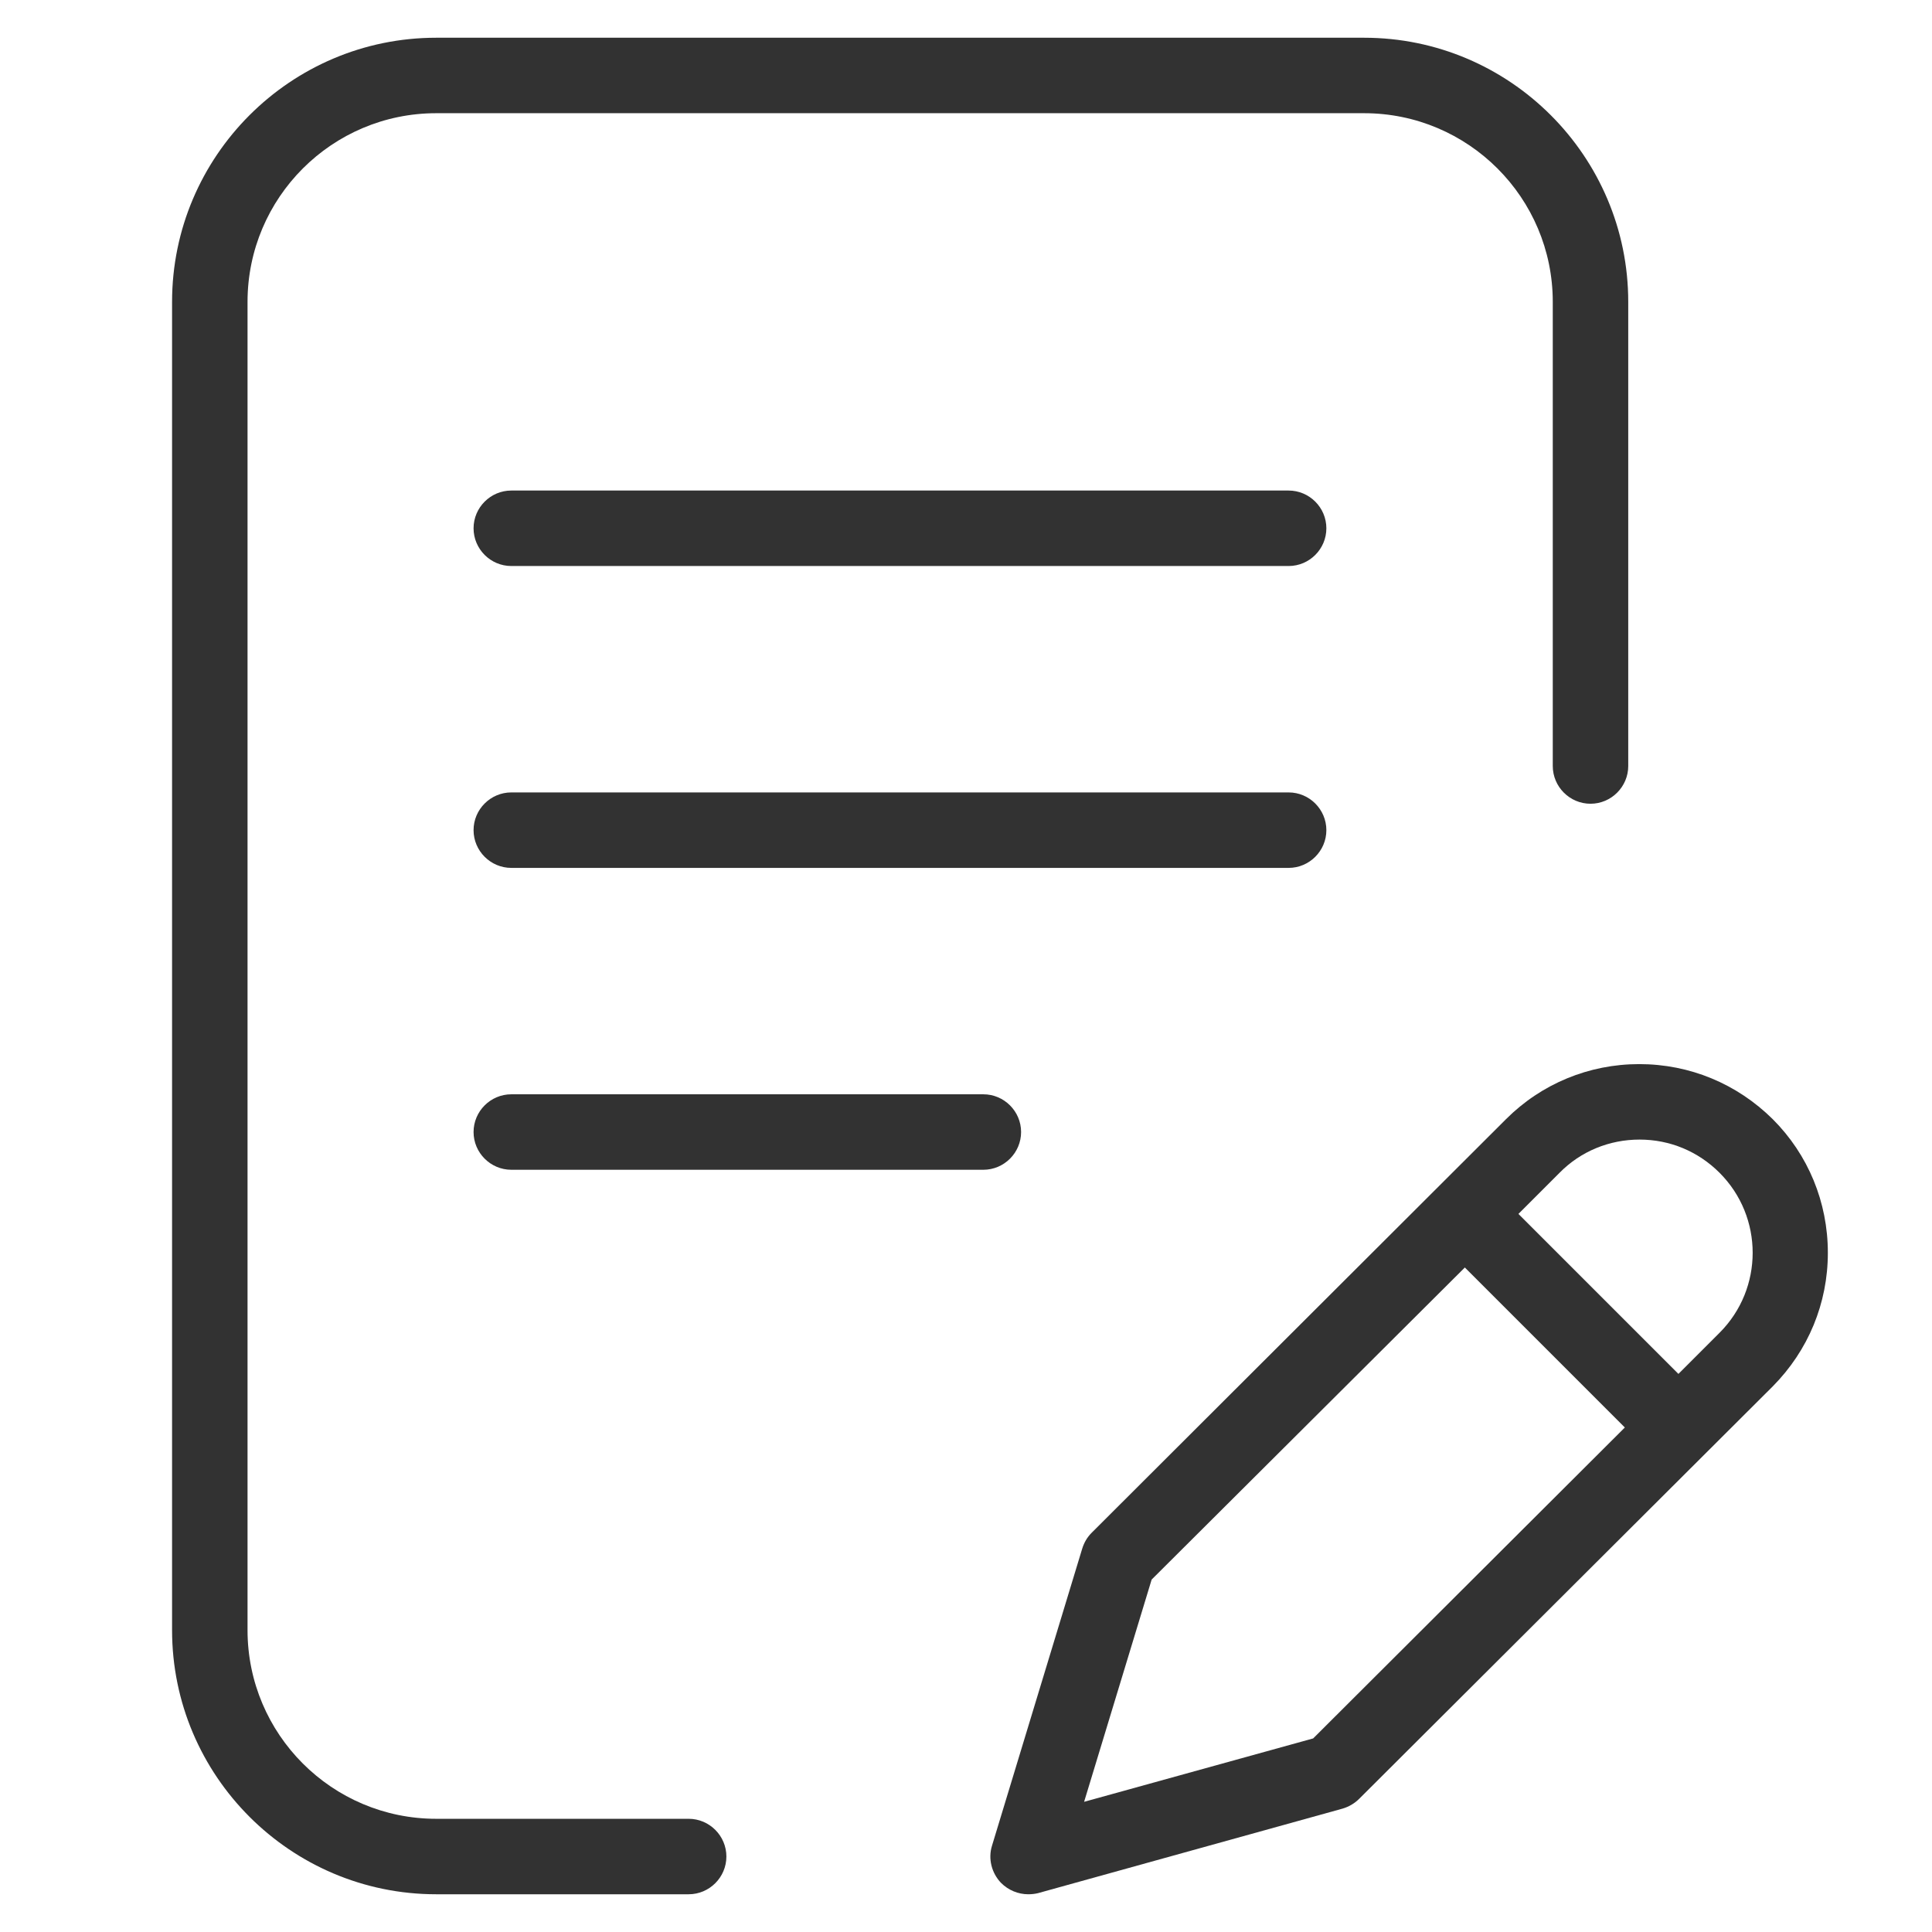
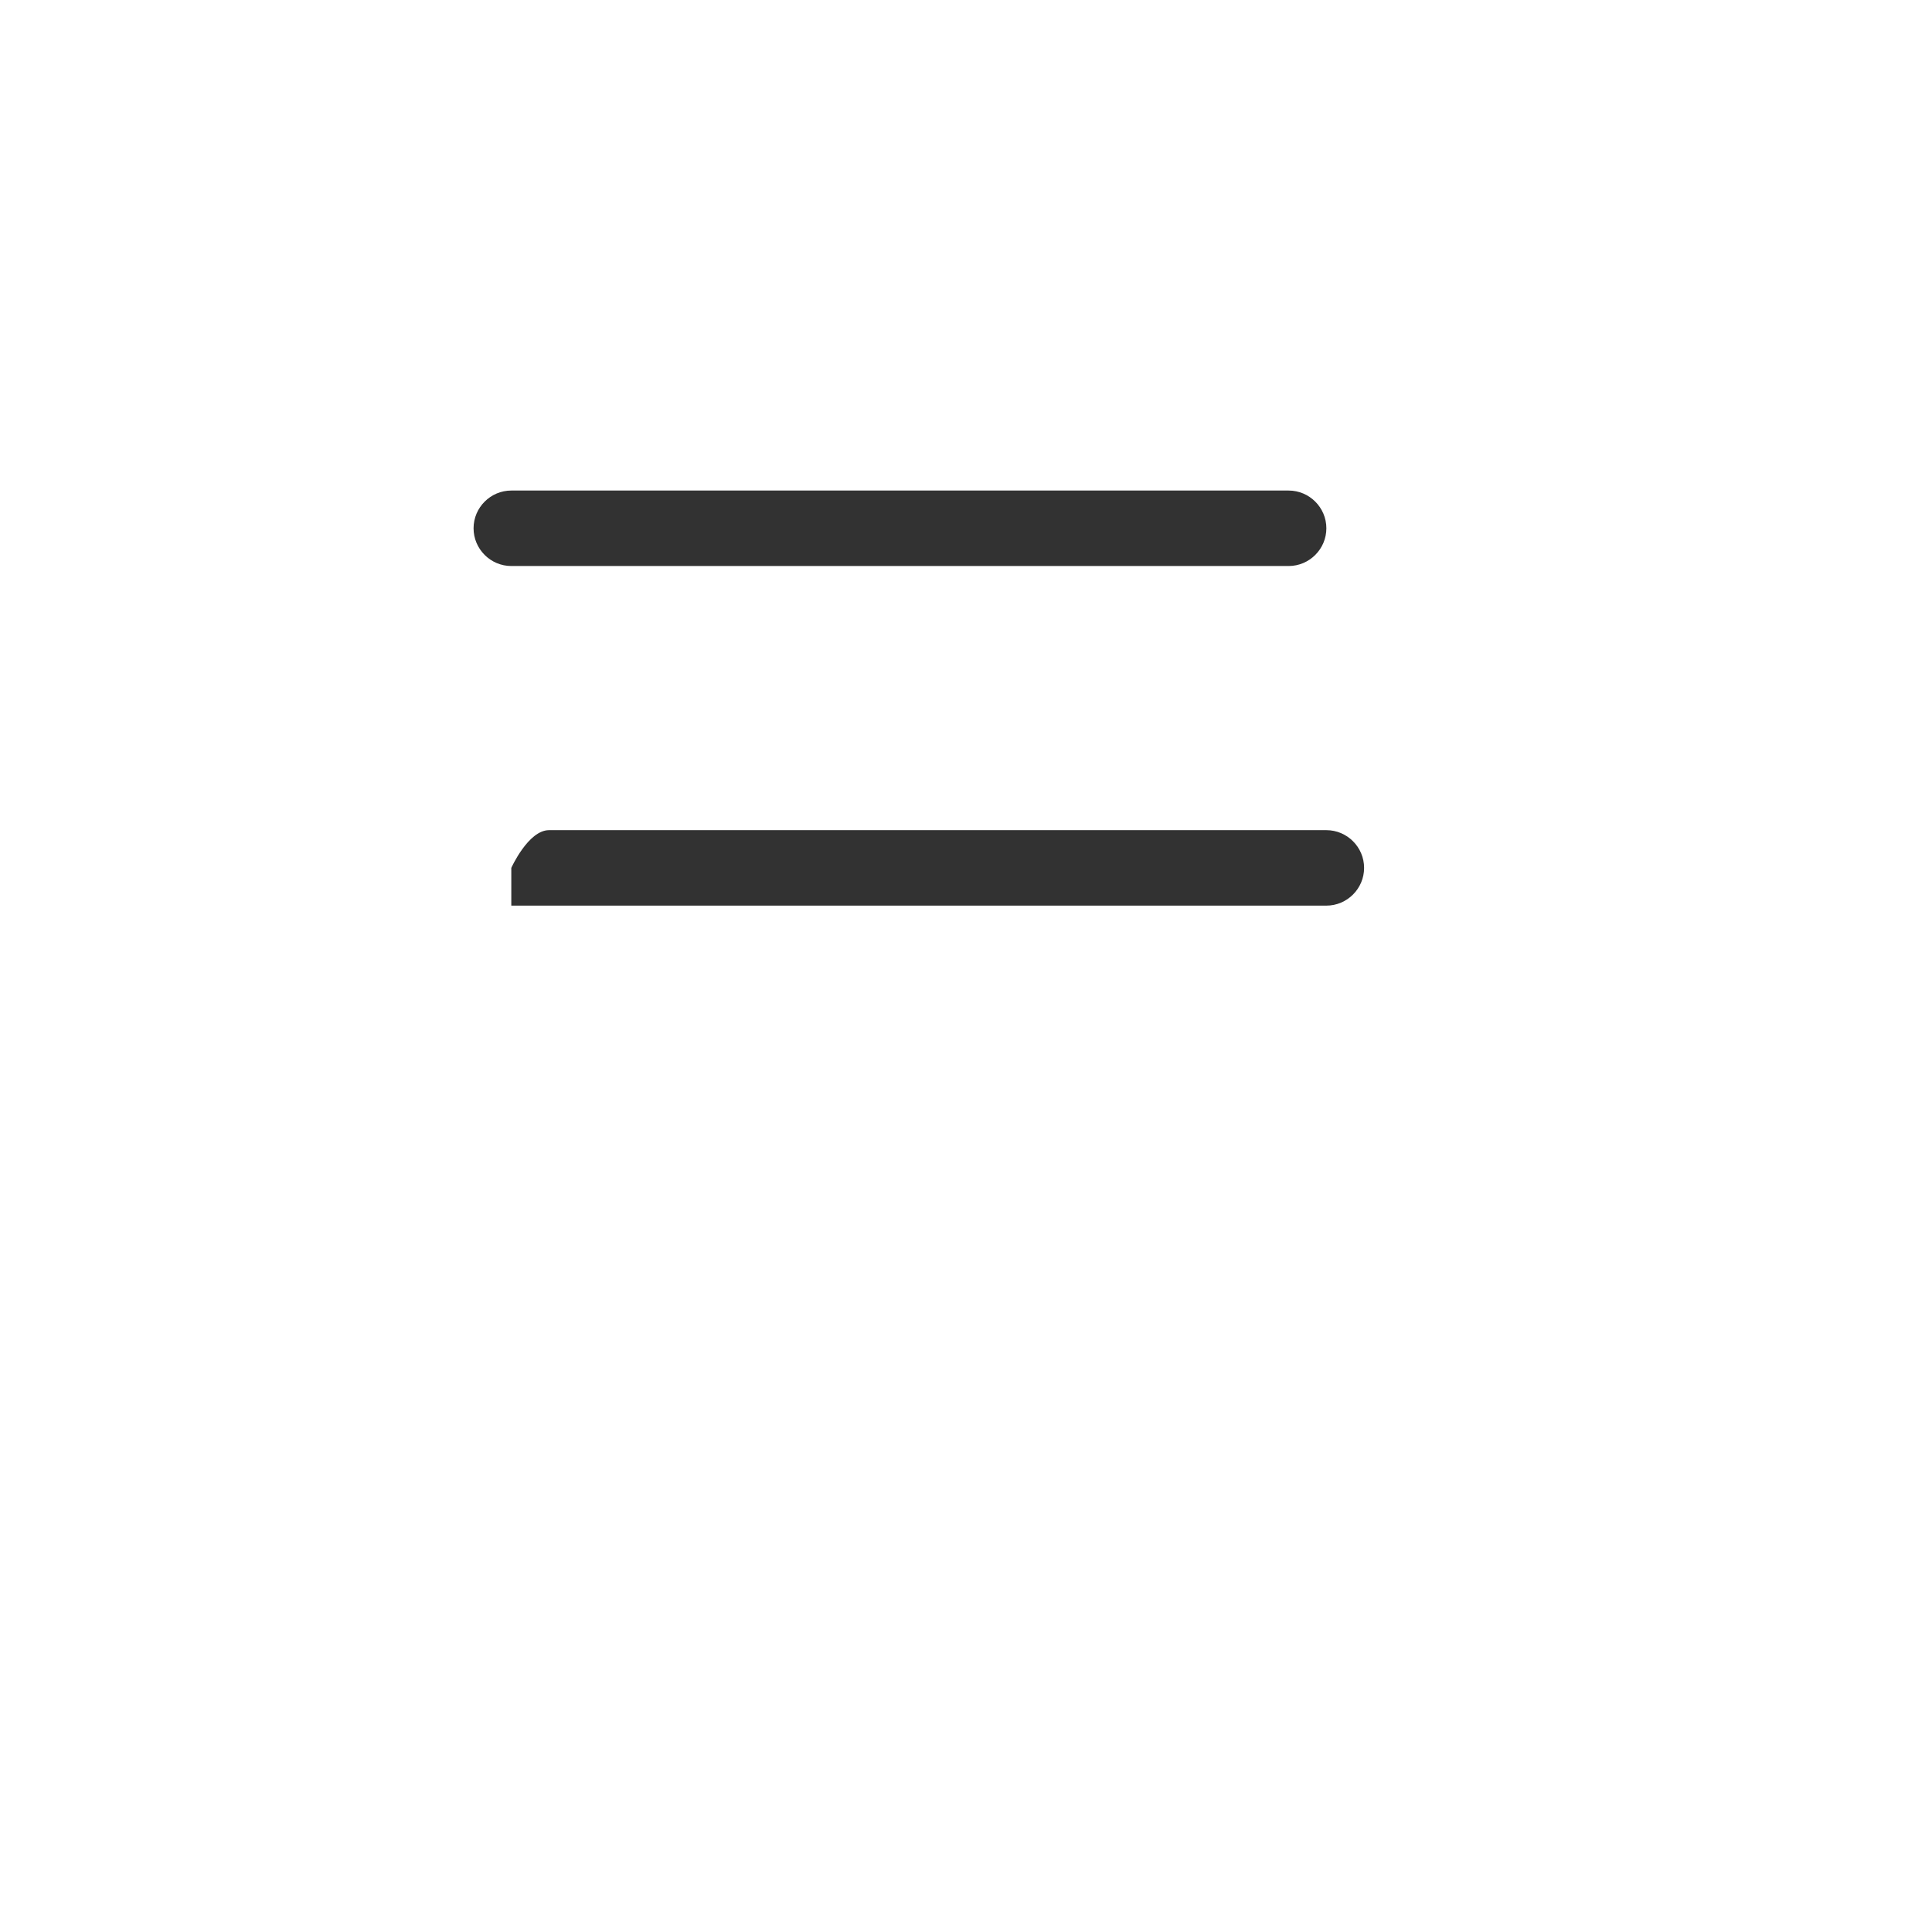
<svg xmlns="http://www.w3.org/2000/svg" id="Capa_1" x="0px" y="0px" viewBox="0 0 512 512" style="enable-background:new 0 0 512 512;" xml:space="preserve">
  <style type="text/css"> .st0{fill:#323232;} </style>
-   <path class="st0" d="M135.5,230c-5.5,0-10-4.5-10-10s4.5-10,10-10h206c5.5,0,10,4.5,10,10s-4.5,10-10,10H135.5z" />
-   <path class="st0" d="M135.5,310c-5.5,0-10-4.5-10-10s4.5-10,10-10h125.1c5.5,0,10,4.5,10,10s-4.5,10-10,10H135.5z" />
-   <path class="st0" d="M115.6,502c-38.6,0-70-31.4-70-70V80c0-38.6,31.4-70,70-70h245.9c38.6,0,70,31.4,70,70v123c0,5.5-4.5,10-10,10 s-10-4.5-10-10V80c0-27.6-22.4-50-50-50H115.6c-27.6,0-50,22.4-50,50v352c0,27.6,22.4,50,50,50h66.9c5.5,0,10,4.5,10,10 s-4.5,10-10,10H115.6z" />
-   <path class="st0" d="M272.5,502c-2.7,0-5.3-1.1-7.2-3c-2.5-2.6-3.5-6.4-2.4-9.9l23.9-78.7c0.5-1.6,1.3-3,2.5-4.2l109.8-109.6 c9.4-9.4,22-14.6,35.3-14.6c13.4,0,25.9,5.2,35.4,14.6c9.4,9.4,14.6,22,14.6,35.4s-5.2,25.9-14.6,35.4L360.2,476.7 c-1.2,1.2-2.7,2.1-4.4,2.6l-80.7,22.4C274.3,501.9,273.4,502,272.5,502z M305.2,418.6l-17.9,58.9l60.7-16.8l82.6-82.4l-42.4-42.4 L305.2,418.6z M434.5,302c-8,0-15.6,3.1-21.2,8.8l-10.9,10.9l42.4,42.4l10.9-10.9c11.7-11.7,11.7-30.7,0-42.4 C450,305.1,442.5,302,434.5,302z" />
+   <path class="st0" d="M135.5,230s4.5-10,10-10h206c5.5,0,10,4.5,10,10s-4.5,10-10,10H135.5z" />
  <path class="st0" d="M135.5,150c-5.5,0-10-4.5-10-10s4.5-10,10-10h206c5.5,0,10,4.5,10,10s-4.5,10-10,10H135.5z" />
</svg>